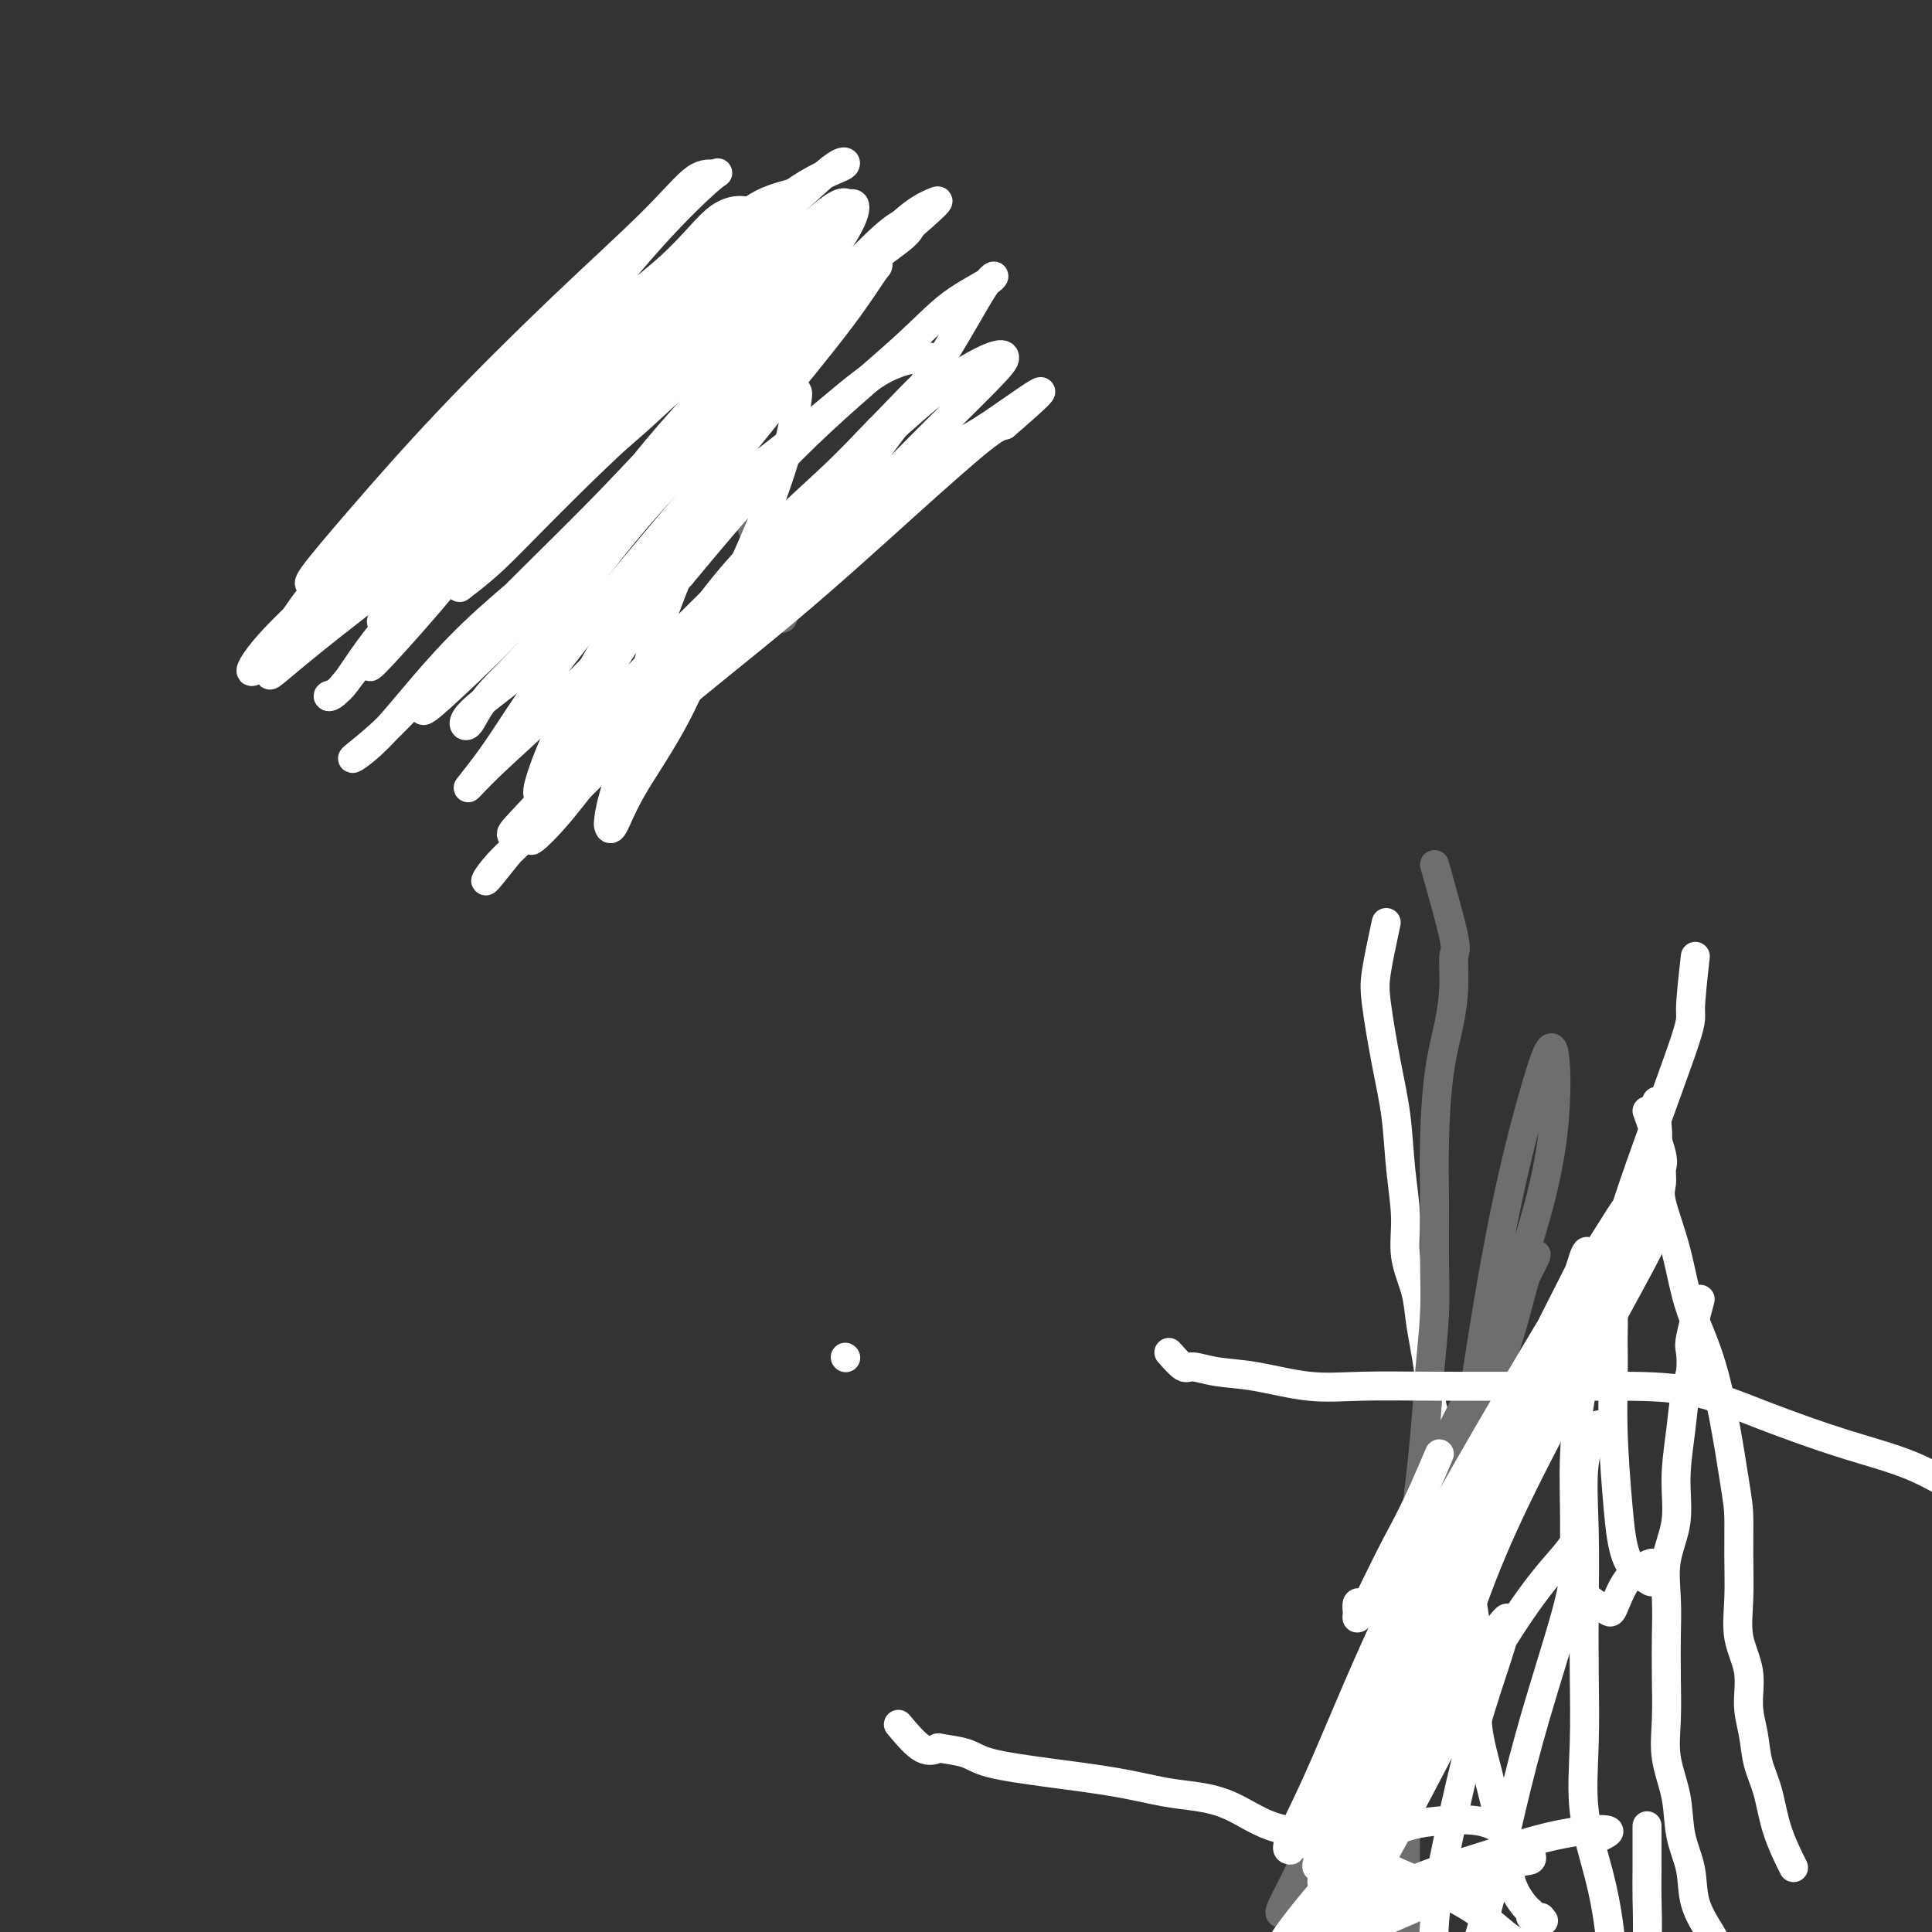
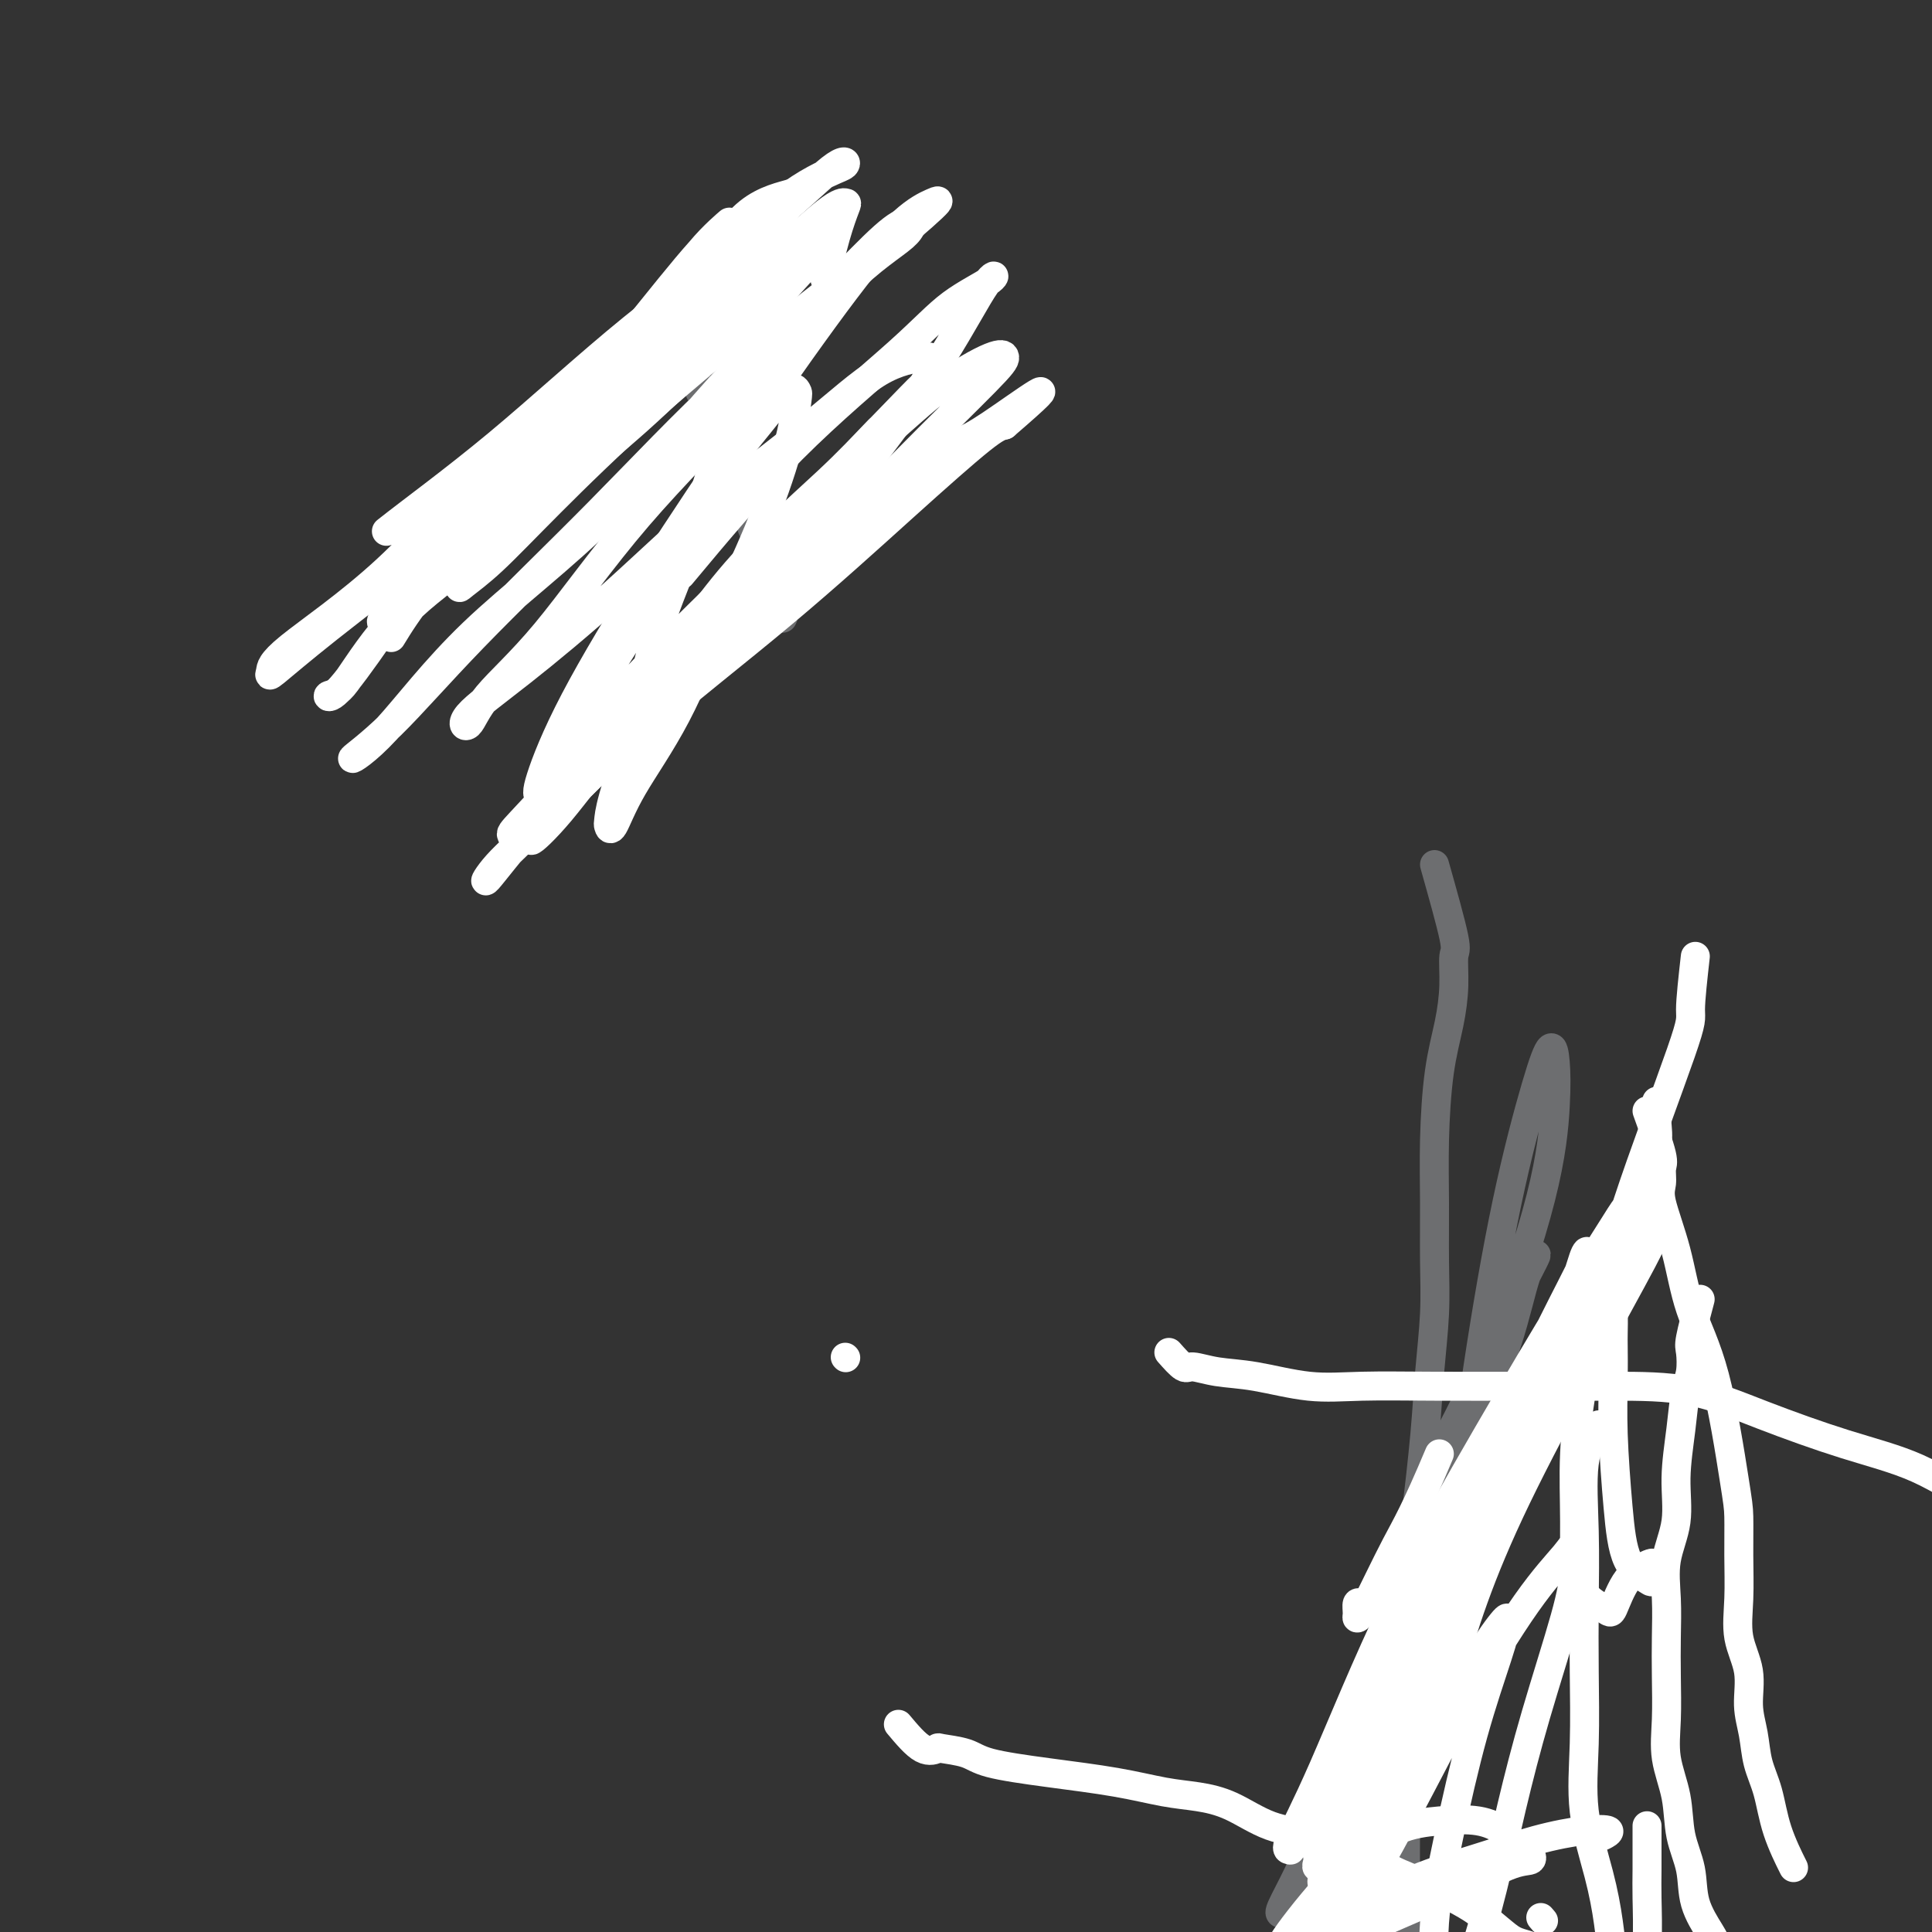
<svg xmlns="http://www.w3.org/2000/svg" viewBox="0 0 400 400" version="1.1">
  <rect x="0" y="0" width="400" height="400" fill="#333333" stroke="none" />
  <g fill="none" stroke="#6D6E70" stroke-width="6" stroke-linecap="round" stroke-linejoin="round">
-     <path d="M98,98c-0.518,-3.179 -1.036,-6.358 0,-9c1.036,-2.642 3.625,-4.746 7,-7c3.375,-2.254 7.534,-4.656 11,-7c3.466,-2.344 6.238,-4.628 9,-6c2.762,-1.372 5.514,-1.833 8,-2c2.486,-0.167 4.704,-0.042 6,0c1.296,0.042 1.668,-0.001 2,0c0.332,0.001 0.625,0.045 1,0c0.375,-0.045 0.833,-0.181 1,0c0.167,0.181 0.045,0.678 0,1c-0.045,0.322 -0.012,0.471 0,1c0.012,0.529 0.002,1.440 0,2c-0.002,0.560 0.002,0.770 0,1c-0.002,0.230 -0.012,0.482 0,1c0.012,0.518 0.044,1.304 0,2c-0.044,0.696 -0.166,1.303 0,2c0.166,0.697 0.619,1.485 1,2c0.381,0.515 0.691,0.758 1,1" />
    <path d="M145,80c0.338,2.121 -0.317,0.924 0,1c0.317,0.076 1.606,1.425 2,2c0.394,0.575 -0.105,0.375 0,1c0.105,0.625 0.816,2.073 1,3c0.184,0.927 -0.157,1.333 0,2c0.157,0.667 0.812,1.596 1,2c0.188,0.404 -0.091,0.282 0,1c0.091,0.718 0.553,2.275 1,3c0.447,0.725 0.880,0.616 1,1c0.120,0.384 -0.073,1.259 0,2c0.073,0.741 0.411,1.349 1,2c0.589,0.651 1.428,1.347 2,2c0.572,0.653 0.875,1.263 1,2c0.125,0.737 0.071,1.601 0,2c-0.071,0.399 -0.159,0.333 0,1c0.159,0.667 0.563,2.065 1,3c0.437,0.935 0.906,1.405 1,2c0.094,0.595 -0.186,1.316 0,2c0.186,0.684 0.839,1.333 1,2c0.161,0.667 -0.169,1.352 0,2c0.169,0.648 0.837,1.258 1,2c0.163,0.742 -0.181,1.614 0,2c0.181,0.386 0.885,0.286 1,1c0.115,0.714 -0.361,2.243 0,3c0.361,0.757 1.559,0.742 2,1c0.441,0.258 0.126,0.788 0,1c-0.126,0.212 -0.063,0.106 0,0" />
  </g>
  <g fill="none" stroke="#FFFFFF" stroke-width="6" stroke-linecap="round" stroke-linejoin="round">
    <path d="M155,88c-2.572,2.011 -5.144,4.022 -7,8c-1.856,3.978 -2.995,9.924 -5,16c-2.005,6.076 -4.878,12.282 -7,19c-2.122,6.718 -3.495,13.949 -5,20c-1.505,6.051 -3.141,10.922 -4,14c-0.859,3.078 -0.939,4.361 -1,5c-0.061,0.639 -0.102,0.633 0,1c0.102,0.367 0.346,1.108 1,0c0.654,-1.108 1.719,-4.063 4,-8c2.281,-3.937 5.778,-8.855 9,-15c3.222,-6.145 6.171,-13.515 9,-20c2.829,-6.485 5.540,-12.083 8,-18c2.460,-5.917 4.669,-12.153 6,-17c1.331,-4.847 1.783,-8.305 2,-10c0.217,-1.695 0.198,-1.625 0,-2c-0.198,-0.375 -0.574,-1.194 -2,0c-1.426,1.194 -3.900,4.401 -6,7c-2.100,2.599 -3.825,4.592 -6,8c-2.175,3.408 -4.798,8.233 -8,14c-3.202,5.767 -6.982,12.477 -11,19c-4.018,6.523 -8.275,12.860 -11,18c-2.725,5.140 -3.918,9.083 -5,11c-1.082,1.917 -2.052,1.806 -2,2c0.052,0.194 1.127,0.691 2,0c0.873,-0.691 1.543,-2.569 4,-6c2.457,-3.431 6.700,-8.414 12,-14c5.300,-5.586 11.658,-11.773 18,-18c6.342,-6.227 12.669,-12.493 18,-18c5.331,-5.507 9.665,-10.253 14,-15" />
    <path d="M182,89c12.210,-12.667 8.735,-8.833 6,-6c-2.735,2.833 -4.730,4.667 -7,7c-2.270,2.333 -4.813,5.165 -10,10c-5.187,4.835 -13.017,11.675 -20,20c-6.983,8.325 -13.120,18.137 -20,27c-6.880,8.863 -14.502,16.779 -20,23c-5.498,6.221 -8.871,10.747 -10,12c-1.129,1.253 -0.012,-0.767 2,-3c2.012,-2.233 4.920,-4.677 10,-10c5.080,-5.323 12.333,-13.524 21,-22c8.667,-8.476 18.750,-17.228 28,-26c9.250,-8.772 17.669,-17.565 25,-25c7.331,-7.435 13.573,-13.511 17,-17c3.427,-3.489 4.038,-4.390 4,-5c-0.038,-0.610 -0.725,-0.928 -3,0c-2.275,0.928 -6.137,3.103 -10,6c-3.863,2.897 -7.728,6.517 -14,12c-6.272,5.483 -14.950,12.831 -23,21c-8.050,8.169 -15.471,17.160 -22,25c-6.529,7.840 -12.165,14.531 -17,20c-4.835,5.469 -8.869,9.718 -11,12c-2.131,2.282 -2.358,2.597 -2,3c0.358,0.403 1.301,0.894 3,0c1.699,-0.894 4.152,-3.175 8,-7c3.848,-3.825 9.089,-9.196 17,-16c7.911,-6.804 18.492,-15.040 28,-23c9.508,-7.960 17.945,-15.643 25,-22c7.055,-6.357 12.730,-11.388 16,-14c3.270,-2.612 4.135,-2.806 5,-3" />
    <path d="M208,88c15.468,-13.311 3.140,-4.088 -3,0c-6.140,4.088 -6.090,3.042 -9,5c-2.910,1.958 -8.781,6.921 -16,13c-7.219,6.079 -15.787,13.274 -24,21c-8.213,7.726 -16.071,15.984 -23,23c-6.929,7.016 -12.927,12.792 -17,17c-4.073,4.208 -6.219,6.850 -6,7c0.219,0.150 2.804,-2.191 6,-6c3.196,-3.809 7.004,-9.087 13,-16c5.996,-6.913 14.180,-15.461 22,-24c7.820,-8.539 15.276,-17.069 22,-25c6.724,-7.931 12.714,-15.262 16,-20c3.286,-4.738 3.866,-6.882 4,-8c0.134,-1.118 -0.180,-1.209 -2,-1c-1.820,0.209 -5.146,0.720 -9,3c-3.854,2.280 -8.235,6.329 -14,11c-5.765,4.671 -12.912,9.963 -20,16c-7.088,6.037 -14.117,12.818 -21,19c-6.883,6.182 -13.621,11.763 -19,16c-5.379,4.237 -9.401,7.130 -11,9c-1.599,1.870 -0.775,2.719 0,2c0.775,-0.719 1.503,-3.004 4,-6c2.497,-2.996 6.764,-6.703 12,-13c5.236,-6.297 11.441,-15.184 19,-24c7.559,-8.816 16.473,-17.560 24,-26c7.527,-8.440 13.666,-16.577 19,-22c5.334,-5.423 9.863,-8.134 12,-10c2.137,-1.866 1.883,-2.887 1,-3c-0.883,-0.113 -2.395,0.682 -5,3c-2.605,2.318 -6.302,6.159 -10,10" />
    <path d="M173,59c-5.886,4.656 -13.100,9.795 -21,18c-7.900,8.205 -16.487,19.477 -26,29c-9.513,9.523 -19.953,17.296 -28,25c-8.047,7.704 -13.702,15.337 -18,20c-4.298,4.663 -7.241,6.354 -7,6c0.241,-0.354 3.664,-2.754 8,-7c4.336,-4.246 9.583,-10.340 17,-18c7.417,-7.660 17.003,-16.888 26,-26c8.997,-9.112 17.405,-18.109 27,-27c9.595,-8.891 20.377,-17.676 28,-24c7.623,-6.324 12.086,-10.188 14,-12c1.914,-1.812 1.280,-1.571 0,-1c-1.280,0.571 -3.204,1.471 -6,4c-2.796,2.529 -6.462,6.687 -12,14c-5.538,7.313 -12.947,17.781 -20,28c-7.053,10.219 -13.749,20.187 -20,30c-6.251,9.813 -12.056,19.470 -16,27c-3.944,7.530 -6.026,12.934 -7,16c-0.974,3.066 -0.839,3.796 0,4c0.839,0.204 2.381,-0.118 4,-2c1.619,-1.882 3.315,-5.325 9,-11c5.685,-5.675 15.358,-13.583 25,-23c9.642,-9.417 19.253,-20.343 27,-30c7.747,-9.657 13.628,-18.047 18,-25c4.372,-6.953 7.234,-12.471 9,-15c1.766,-2.529 2.437,-2.070 1,-1c-1.437,1.070 -4.983,2.751 -8,5c-3.017,2.249 -5.505,5.067 -11,10c-5.495,4.933 -13.999,11.981 -22,20c-8.001,8.019 -15.501,17.010 -23,26" />
-     <path d="M141,119c-7.896,8.652 -16.137,17.281 -23,24c-6.863,6.719 -12.350,11.528 -16,15c-3.650,3.472 -5.465,5.605 -5,5c0.465,-0.605 3.211,-3.950 6,-8c2.789,-4.050 5.623,-8.806 11,-16c5.377,-7.194 13.298,-16.827 21,-26c7.702,-9.173 15.186,-17.886 22,-26c6.814,-8.114 12.957,-15.630 17,-21c4.043,-5.370 5.987,-8.595 7,-10c1.013,-1.405 1.097,-0.988 0,-1c-1.097,-0.012 -3.375,-0.451 -6,1c-2.625,1.451 -5.598,4.792 -10,9c-4.402,4.208 -10.233,9.284 -17,16c-6.767,6.716 -14.471,15.074 -22,23c-7.529,7.926 -14.882,15.421 -21,22c-6.118,6.579 -11.001,12.242 -14,16c-2.999,3.758 -4.112,5.610 -3,5c1.112,-0.610 4.451,-3.683 9,-8c4.549,-4.317 10.310,-9.878 17,-18c6.690,-8.122 14.311,-18.803 22,-28c7.689,-9.197 15.448,-16.909 22,-24c6.552,-7.091 11.898,-13.562 15,-18c3.102,-4.438 3.960,-6.844 4,-8c0.040,-1.156 -0.737,-1.063 -3,0c-2.263,1.063 -6.013,3.094 -10,6c-3.987,2.906 -8.213,6.686 -14,12c-5.787,5.314 -13.135,12.161 -21,19c-7.865,6.839 -16.247,13.668 -23,20c-6.753,6.332 -11.876,12.166 -17,18" />
    <path d="M89,118c-13.499,12.889 -9.745,10.613 -9,11c0.745,0.387 -1.517,3.438 -1,3c0.517,-0.438 3.814,-4.365 8,-8c4.186,-3.635 9.262,-6.978 15,-13c5.738,-6.022 12.140,-14.721 19,-23c6.860,-8.279 14.180,-16.136 21,-23c6.820,-6.864 13.141,-12.736 17,-17c3.859,-4.264 5.257,-6.921 6,-8c0.743,-1.079 0.832,-0.580 -1,0c-1.832,0.580 -5.585,1.241 -9,4c-3.415,2.759 -6.490,7.616 -12,14c-5.510,6.384 -13.454,14.295 -22,23c-8.546,8.705 -17.695,18.203 -25,27c-7.305,8.797 -12.766,16.893 -17,23c-4.234,6.107 -7.239,10.224 -9,12c-1.761,1.776 -2.276,1.211 -2,1c0.276,-0.211 1.344,-0.067 3,-2c1.656,-1.933 3.900,-5.943 8,-11c4.100,-5.057 10.057,-11.160 16,-18c5.943,-6.840 11.873,-14.418 18,-22c6.127,-7.582 12.450,-15.169 18,-22c5.550,-6.831 10.328,-12.907 14,-17c3.672,-4.093 6.237,-6.204 6,-6c-0.237,0.204 -3.276,2.722 -6,6c-2.724,3.278 -5.133,7.315 -9,12c-3.867,4.685 -9.191,10.019 -15,17c-5.809,6.981 -12.102,15.610 -18,23c-5.898,7.390 -11.399,13.540 -15,18c-3.601,4.460 -5.300,7.230 -7,10" />
-     <path d="M81,132c-10.089,12.872 -0.312,2.053 5,-4c5.312,-6.053 6.160,-7.342 11,-13c4.840,-5.658 13.673,-15.687 21,-25c7.327,-9.313 13.149,-17.909 19,-25c5.851,-7.091 11.731,-12.677 15,-16c3.269,-3.323 3.928,-4.383 3,-5c-0.928,-0.617 -3.443,-0.791 -6,1c-2.557,1.791 -5.155,5.547 -10,10c-4.845,4.453 -11.936,9.603 -20,16c-8.064,6.397 -17.101,14.042 -25,22c-7.899,7.958 -14.661,16.229 -21,23c-6.339,6.771 -12.257,12.041 -16,16c-3.743,3.959 -5.311,6.608 -5,7c0.311,0.392 2.503,-1.474 5,-5c2.497,-3.526 5.300,-8.711 11,-15c5.700,-6.289 14.297,-13.681 23,-22c8.703,-8.319 17.513,-17.565 25,-26c7.487,-8.435 13.650,-16.057 19,-22c5.350,-5.943 9.886,-10.206 12,-12c2.114,-1.794 1.806,-1.120 1,-1c-0.806,0.120 -2.112,-0.315 -4,1c-1.888,1.315 -4.360,4.381 -9,9c-4.640,4.619 -11.449,10.793 -19,18c-7.551,7.207 -15.844,15.447 -23,23c-7.156,7.553 -13.174,14.419 -18,20c-4.826,5.581 -8.458,9.877 -10,12c-1.542,2.123 -0.992,2.071 0,2c0.992,-0.071 2.426,-0.163 5,-2c2.574,-1.837 6.287,-5.418 10,-9" />
    <path d="M80,110c5.419,-4.283 13.965,-10.489 23,-18c9.035,-7.511 18.558,-16.325 28,-24c9.442,-7.675 18.801,-14.211 26,-20c7.199,-5.789 12.237,-10.831 15,-13c2.763,-2.169 3.251,-1.466 3,-1c-0.251,0.466 -1.240,0.693 -4,2c-2.760,1.307 -7.290,3.693 -13,9c-5.710,5.307 -12.601,13.533 -22,22c-9.399,8.467 -21.306,17.174 -31,26c-9.694,8.826 -17.176,17.770 -25,25c-7.824,7.230 -15.991,12.747 -20,16c-4.009,3.253 -3.860,4.244 -4,5c-0.140,0.756 -0.567,1.277 1,0c1.567,-1.277 5.130,-4.353 11,-9c5.870,-4.647 14.049,-10.866 23,-18c8.951,-7.134 18.674,-15.184 28,-23c9.326,-7.816 18.255,-15.397 26,-22c7.745,-6.603 14.307,-12.228 18,-15c3.693,-2.772 4.516,-2.690 5,-3c0.484,-0.310 0.628,-1.012 -1,0c-1.628,1.012 -5.028,3.739 -9,7c-3.972,3.261 -8.514,7.055 -14,13c-5.486,5.945 -11.914,14.041 -19,21c-7.086,6.959 -14.829,12.780 -20,18c-5.171,5.220 -7.771,9.837 -9,12c-1.229,2.163 -1.087,1.870 0,1c1.087,-0.870 3.120,-2.319 6,-5c2.880,-2.681 6.607,-6.595 12,-12c5.393,-5.405 12.452,-12.301 20,-19c7.548,-6.699 15.585,-13.200 21,-18c5.415,-4.800 8.207,-7.900 11,-11" />
    <path d="M166,56c10.456,-9.983 4.597,-4.941 2,-3c-2.597,1.941 -1.930,0.781 -3,2c-1.070,1.219 -3.875,4.819 -7,8c-3.125,3.181 -6.568,5.945 -11,10c-4.432,4.055 -9.851,9.401 -15,14c-5.149,4.599 -10.026,8.452 -14,12c-3.974,3.548 -7.046,6.792 -9,8c-1.954,1.208 -2.792,0.381 -3,0c-0.208,-0.381 0.213,-0.316 2,-2c1.787,-1.684 4.941,-5.117 9,-10c4.059,-4.883 9.022,-11.218 16,-18c6.978,-6.782 15.969,-14.013 23,-20c7.031,-5.987 12.101,-10.731 15,-13c2.899,-2.269 3.628,-2.064 4,-2c0.372,0.064 0.388,-0.014 0,1c-0.388,1.014 -1.182,3.119 -2,6c-0.818,2.881 -1.662,6.537 -2,8c-0.338,1.463 -0.169,0.731 0,0" />
-     <path d="M287,191c-0.799,3.728 -1.599,7.455 -2,10c-0.401,2.545 -0.405,3.907 0,7c0.405,3.093 1.217,7.917 2,12c0.783,4.083 1.537,7.423 2,11c0.463,3.577 0.635,7.389 1,11c0.365,3.611 0.924,7.019 1,10c0.076,2.981 -0.330,5.534 0,8c0.330,2.466 1.395,4.844 2,7c0.605,2.156 0.750,4.091 1,6c0.250,1.909 0.606,3.791 1,6c0.394,2.209 0.827,4.744 1,7c0.173,2.256 0.088,4.233 1,7c0.912,2.767 2.823,6.324 4,10c1.177,3.676 1.622,7.469 2,11c0.378,3.531 0.690,6.798 1,10c0.310,3.202 0.617,6.337 1,9c0.383,2.663 0.841,4.853 1,7c0.159,2.147 0.020,4.252 0,6c-0.020,1.748 0.079,3.140 0,5c-0.079,1.860 -0.335,4.187 0,7c0.335,2.813 1.263,6.113 2,9c0.737,2.887 1.284,5.361 2,8c0.716,2.639 1.602,5.443 2,8c0.398,2.557 0.308,4.868 1,7c0.692,2.132 2.165,4.087 3,5c0.835,0.913 1.033,0.784 1,1c-0.033,0.216 -0.295,0.776 0,1c0.295,0.224 1.148,0.112 2,0" />
    <path d="M319,397c1.000,1.167 0.500,0.583 0,0" />
    <path d="M331,295c-1.268,2.163 -2.535,4.327 -3,8c-0.465,3.673 -0.127,8.857 0,14c0.127,5.143 0.044,10.245 0,15c-0.044,4.755 -0.047,9.164 0,14c0.047,4.836 0.145,10.098 0,15c-0.145,4.902 -0.533,9.443 0,14c0.533,4.557 1.988,9.129 3,13c1.012,3.871 1.582,7.042 2,10c0.418,2.958 0.684,5.702 1,8c0.316,2.298 0.681,4.151 1,5c0.319,0.849 0.592,0.696 1,1c0.408,0.304 0.950,1.065 1,2c0.050,0.935 -0.394,2.045 0,3c0.394,0.955 1.626,1.756 2,3c0.374,1.244 -0.110,2.933 0,4c0.110,1.067 0.813,1.513 1,3c0.187,1.487 -0.142,4.016 0,6c0.142,1.984 0.755,3.424 1,4c0.245,0.576 0.123,0.288 0,0" />
  </g>
  <g fill="none" stroke="#6D6E70" stroke-width="6" stroke-linecap="round" stroke-linejoin="round">
    <path d="M297,179c1.695,6.019 3.390,12.038 4,15c0.610,2.962 0.135,2.867 0,4c-0.135,1.133 0.069,3.494 0,6c-0.069,2.506 -0.411,5.156 -1,8c-0.589,2.844 -1.425,5.883 -2,10c-0.575,4.117 -0.889,9.314 -1,14c-0.111,4.686 -0.018,8.863 0,13c0.018,4.137 -0.039,8.236 0,12c0.039,3.764 0.175,7.193 0,11c-0.175,3.807 -0.660,7.993 -1,12c-0.340,4.007 -0.536,7.837 -1,13c-0.464,5.163 -1.196,11.661 -2,18c-0.804,6.339 -1.680,12.520 -2,19c-0.320,6.480 -0.086,13.260 0,20c0.086,6.740 0.023,13.441 0,20c-0.023,6.559 -0.006,12.975 0,19c0.006,6.025 0.002,11.657 0,17c-0.002,5.343 -0.000,10.395 0,15c0.000,4.605 0.000,8.762 0,12c-0.000,3.238 -0.000,5.558 0,7c0.000,1.442 0.000,2.005 0,2c-0.000,-0.005 -0.000,-0.579 0,-1c0.000,-0.421 0.000,-0.690 0,-1c-0.000,-0.310 -0.000,-0.660 0,-1c0.000,-0.340 0.000,-0.670 0,-1" />
-     <path d="M291,442c0.000,16.356 0.000,3.244 0,-2c0.000,-5.244 0.000,-2.622 0,0" />
    <path d="M272,391c-3.423,2.968 -6.846,5.936 -7,5c-0.154,-0.936 2.960,-5.775 6,-13c3.040,-7.225 6.004,-16.836 10,-27c3.996,-10.164 9.023,-20.882 13,-32c3.977,-11.118 6.903,-22.634 10,-32c3.097,-9.366 6.366,-16.580 9,-22c2.634,-5.420 4.633,-9.047 5,-10c0.367,-0.953 -0.898,0.767 -2,4c-1.102,3.233 -2.040,7.979 -4,14c-1.960,6.021 -4.941,13.316 -8,22c-3.059,8.684 -6.195,18.756 -8,28c-1.805,9.244 -2.277,17.661 -3,25c-0.723,7.339 -1.695,13.600 -2,17c-0.305,3.400 0.058,3.937 0,4c-0.058,0.063 -0.538,-0.350 0,-4c0.538,-3.650 2.094,-10.536 4,-20c1.906,-9.464 4.164,-21.505 6,-33c1.836,-11.495 3.252,-22.444 5,-34c1.748,-11.556 3.828,-23.720 6,-34c2.172,-10.280 4.435,-18.677 6,-24c1.565,-5.323 2.433,-7.571 3,-8c0.567,-0.429 0.834,0.962 1,3c0.166,2.038 0.230,4.721 0,9c-0.230,4.279 -0.754,10.152 -3,19c-2.246,8.848 -6.213,20.671 -10,30c-3.787,9.329 -7.393,16.165 -11,23" />
  </g>
  <g fill="none" stroke="#FFFFFF" stroke-width="6" stroke-linecap="round" stroke-linejoin="round">
    <path d="M298,301c-4.956,11.825 -6.845,14.888 -9,19c-2.155,4.112 -4.575,9.274 -6,12c-1.425,2.726 -1.856,3.018 -2,3c-0.144,-0.018 0.000,-0.345 0,-1c-0.000,-0.655 -0.144,-1.640 0,-2c0.144,-0.360 0.577,-0.097 1,0c0.423,0.097 0.835,0.028 1,0c0.165,-0.028 0.082,-0.014 0,0" />
    <path d="M341,378c0.007,3.358 0.014,6.715 0,9c-0.014,2.285 -0.048,3.497 0,6c0.048,2.503 0.177,6.299 0,10c-0.177,3.701 -0.660,7.309 -1,11c-0.340,3.691 -0.536,7.464 -1,11c-0.464,3.536 -1.197,6.835 -2,10c-0.803,3.165 -1.675,6.197 -2,9c-0.325,2.803 -0.102,5.377 0,8c0.102,2.623 0.083,5.294 0,8c-0.083,2.706 -0.229,5.448 0,8c0.229,2.552 0.832,4.914 2,7c1.168,2.086 2.900,3.897 4,5c1.100,1.103 1.566,1.500 2,2c0.434,0.500 0.834,1.104 1,2c0.166,0.896 0.097,2.083 0,3c-0.097,0.917 -0.222,1.566 0,2c0.222,0.434 0.790,0.655 1,1c0.210,0.345 0.060,0.813 0,1c-0.060,0.187 -0.030,0.094 0,0" />
    <path d="M352,269c-0.839,3.143 -1.677,6.286 -2,8c-0.323,1.714 -0.129,1.999 0,3c0.129,1.001 0.194,2.719 0,4c-0.194,1.281 -0.648,2.125 -1,4c-0.352,1.875 -0.602,4.781 -1,8c-0.398,3.219 -0.944,6.749 -1,10c-0.056,3.251 0.377,6.221 0,9c-0.377,2.779 -1.565,5.367 -2,8c-0.435,2.633 -0.119,5.310 0,8c0.119,2.690 0.039,5.392 0,8c-0.039,2.608 -0.037,5.122 0,8c0.037,2.878 0.108,6.119 0,9c-0.108,2.881 -0.396,5.402 0,8c0.396,2.598 1.475,5.273 2,8c0.525,2.727 0.496,5.506 1,8c0.504,2.494 1.542,4.702 2,7c0.458,2.298 0.337,4.687 1,7c0.663,2.313 2.112,4.549 3,6c0.888,1.451 1.216,2.118 2,4c0.784,1.882 2.025,4.979 3,6c0.975,1.021 1.686,-0.033 3,3c1.314,3.033 3.233,10.152 4,13c0.767,2.848 0.384,1.424 0,0" />
    <path d="M242,280c1.147,1.295 2.295,2.589 3,3c0.705,0.411 0.968,-0.062 2,0c1.032,0.062 2.832,0.658 5,1c2.168,0.342 4.704,0.432 8,1c3.296,0.568 7.354,1.616 11,2c3.646,0.384 6.881,0.103 11,0c4.119,-0.103 9.121,-0.028 15,0c5.879,0.028 12.635,0.009 19,0c6.365,-0.009 12.340,-0.007 18,0c5.660,0.007 11.007,0.020 16,1c4.993,0.980 9.633,2.928 15,5c5.367,2.072 11.460,4.269 17,6c5.540,1.731 10.526,2.997 15,5c4.474,2.003 8.436,4.743 14,7c5.564,2.257 12.729,4.031 18,6c5.271,1.969 8.649,4.134 10,5c1.351,0.866 0.676,0.433 0,0" />
    <path d="M318,291c-1.955,3.532 -3.911,7.064 -6,10c-2.089,2.936 -4.313,5.276 -6,10c-1.687,4.724 -2.838,11.833 -6,21c-3.162,9.167 -8.335,20.392 -12,30c-3.665,9.608 -5.821,17.597 -8,24c-2.179,6.403 -4.381,11.218 -6,15c-1.619,3.782 -2.656,6.531 -3,7c-0.344,0.469 0.004,-1.343 0,-3c-0.004,-1.657 -0.360,-3.160 2,-9c2.360,-5.840 7.435,-16.018 12,-27c4.565,-10.982 8.620,-22.766 13,-33c4.380,-10.234 9.084,-18.916 13,-27c3.916,-8.084 7.043,-15.570 10,-22c2.957,-6.430 5.745,-11.804 7,-14c1.255,-2.196 0.978,-1.215 1,-1c0.022,0.215 0.344,-0.335 0,1c-0.344,1.335 -1.354,4.555 -3,8c-1.646,3.445 -3.930,7.113 -7,13c-3.070,5.887 -6.927,13.991 -10,22c-3.073,8.009 -5.361,15.922 -8,23c-2.639,7.078 -5.628,13.321 -8,19c-2.372,5.679 -4.127,10.795 -5,13c-0.873,2.205 -0.864,1.498 -1,1c-0.136,-0.498 -0.418,-0.788 0,-3c0.418,-2.212 1.535,-6.345 4,-13c2.465,-6.655 6.279,-15.830 11,-26c4.721,-10.170 10.349,-21.334 15,-31c4.651,-9.666 8.326,-17.833 12,-26" />
    <path d="M329,273c7.735,-15.700 8.072,-13.451 8,-13c-0.072,0.451 -0.554,-0.896 -1,0c-0.446,0.896 -0.858,4.036 -3,8c-2.142,3.964 -6.015,8.751 -11,17c-4.985,8.249 -11.082,19.960 -16,30c-4.918,10.040 -8.655,18.408 -13,28c-4.345,9.592 -9.296,20.408 -13,28c-3.704,7.592 -6.161,11.958 -7,14c-0.839,2.042 -0.061,1.758 0,1c0.061,-0.758 -0.594,-1.992 0,-5c0.594,-3.008 2.437,-7.790 6,-16c3.563,-8.210 8.847,-19.847 14,-31c5.153,-11.153 10.174,-21.820 15,-32c4.826,-10.180 9.456,-19.872 13,-27c3.544,-7.128 6.002,-11.692 7,-14c0.998,-2.308 0.535,-2.359 0,-1c-0.535,1.359 -1.142,4.127 -3,8c-1.858,3.873 -4.967,8.849 -9,16c-4.033,7.151 -8.988,16.476 -14,26c-5.012,9.524 -10.079,19.246 -15,29c-4.921,9.754 -9.695,19.540 -13,27c-3.305,7.460 -5.139,12.594 -6,15c-0.861,2.406 -0.748,2.083 -1,2c-0.252,-0.083 -0.869,0.075 0,-2c0.869,-2.075 3.222,-6.381 7,-15c3.778,-8.619 8.980,-21.549 15,-34c6.020,-12.451 12.859,-24.422 19,-35c6.141,-10.578 11.584,-19.763 16,-27c4.416,-7.237 7.804,-12.525 10,-16c2.196,-3.475 3.199,-5.136 1,-1c-2.199,4.136 -7.599,14.068 -13,24" />
    <path d="M322,277c-4.364,9.040 -9.274,20.139 -14,31c-4.726,10.861 -9.269,21.484 -14,32c-4.731,10.516 -9.649,20.924 -13,29c-3.351,8.076 -5.135,13.819 -6,17c-0.865,3.181 -0.812,3.798 -1,4c-0.188,0.202 -0.617,-0.013 0,-2c0.617,-1.987 2.279,-5.746 6,-14c3.721,-8.254 9.501,-21.004 15,-33c5.499,-11.996 10.717,-23.238 16,-34c5.283,-10.762 10.632,-21.045 15,-29c4.368,-7.955 7.756,-13.580 9,-17c1.244,-3.420 0.344,-4.633 0,-4c-0.344,0.633 -0.133,3.111 -2,7c-1.867,3.889 -5.813,9.189 -11,20c-5.187,10.811 -11.614,27.133 -18,43c-6.386,15.867 -12.732,31.278 -19,45c-6.268,13.722 -12.457,25.755 -17,36c-4.543,10.245 -7.441,18.700 -9,24c-1.559,5.300 -1.781,7.443 -2,8c-0.219,0.557 -0.436,-0.471 0,-3c0.436,-2.529 1.524,-6.558 5,-15c3.476,-8.442 9.339,-21.296 15,-36c5.661,-14.704 11.119,-31.257 17,-45c5.881,-13.743 12.183,-24.675 18,-35c5.817,-10.325 11.147,-20.042 16,-28c4.853,-7.958 9.229,-14.157 11,-17c1.771,-2.843 0.939,-2.329 2,-4c1.061,-1.671 4.016,-5.527 -1,4c-5.016,9.527 -18.005,32.436 -26,49c-7.995,16.564 -10.998,26.782 -14,37" />
    <path d="M300,347c-4.850,11.979 -9.975,23.426 -14,33c-4.025,9.574 -6.951,17.276 -9,23c-2.049,5.724 -3.223,9.468 -4,10c-0.777,0.532 -1.158,-2.150 1,-7c2.158,-4.850 6.855,-11.867 12,-21c5.145,-9.133 10.738,-20.382 16,-30c5.262,-9.618 10.192,-17.607 14,-23c3.808,-5.393 6.494,-8.191 8,-10c1.506,-1.809 1.831,-2.628 2,-2c0.169,0.628 0.181,2.703 0,5c-0.181,2.297 -0.554,4.817 -2,10c-1.446,5.183 -3.964,13.029 -6,20c-2.036,6.971 -3.590,13.066 -5,19c-1.410,5.934 -2.675,11.706 -4,17c-1.325,5.294 -2.711,10.108 -4,14c-1.289,3.892 -2.482,6.860 -4,8c-1.518,1.140 -3.363,0.452 -4,0c-0.637,-0.452 -0.067,-0.667 0,-3c0.067,-2.333 -0.371,-6.782 0,-12c0.371,-5.218 1.550,-11.204 3,-18c1.450,-6.796 3.170,-14.401 5,-21c1.830,-6.599 3.770,-12.193 5,-16c1.230,-3.807 1.750,-5.826 2,-7c0.250,-1.174 0.230,-1.503 -1,0c-1.230,1.503 -3.669,4.836 -5,8c-1.331,3.164 -1.553,6.157 -9,17c-7.447,10.843 -22.120,29.535 -29,39c-6.880,9.465 -5.966,9.704 -6,10c-0.034,0.296 -1.017,0.648 -2,1" />
    <path d="M260,411c-7.756,11.230 -1.144,1.804 2,-3c3.144,-4.804 2.822,-4.988 5,-8c2.178,-3.012 6.856,-8.854 11,-13c4.144,-4.146 7.752,-6.597 11,-8c3.248,-1.403 6.134,-1.757 9,-2c2.866,-0.243 5.712,-0.373 8,0c2.288,0.373 4.017,1.249 5,2c0.983,0.751 1.220,1.377 2,2c0.780,0.623 2.104,1.242 3,2c0.896,0.758 1.366,1.653 1,2c-0.366,0.347 -1.566,0.145 -4,1c-2.434,0.855 -6.102,2.766 -11,5c-4.898,2.234 -11.026,4.792 -16,7c-4.974,2.208 -8.793,4.065 -12,5c-3.207,0.935 -5.801,0.949 -7,1c-1.199,0.051 -1.002,0.139 -1,0c0.002,-0.139 -0.189,-0.504 1,-1c1.189,-0.496 3.759,-1.123 6,-2c2.241,-0.877 4.152,-2.004 7,-4c2.848,-1.996 6.632,-4.862 11,-7c4.368,-2.138 9.321,-3.550 14,-5c4.679,-1.450 9.085,-2.938 13,-4c3.915,-1.062 7.338,-1.697 10,-2c2.662,-0.303 4.563,-0.274 5,0c0.437,0.274 -0.589,0.793 -1,1c-0.411,0.207 -0.205,0.104 0,0" />
    <path d="M341,230c1.273,3.539 2.547,7.078 3,9c0.453,1.922 0.086,2.229 0,3c-0.086,0.771 0.107,2.008 0,3c-0.107,0.992 -0.516,1.739 0,4c0.516,2.261 1.956,6.037 3,10c1.044,3.963 1.691,8.114 3,12c1.309,3.886 3.279,7.506 5,14c1.721,6.494 3.191,15.862 4,21c0.809,5.138 0.957,6.045 1,8c0.043,1.955 -0.017,4.958 0,8c0.017,3.042 0.113,6.121 0,9c-0.113,2.879 -0.435,5.556 0,8c0.435,2.444 1.625,4.653 2,7c0.375,2.347 -0.067,4.830 0,7c0.067,2.170 0.642,4.025 1,6c0.358,1.975 0.499,4.068 1,6c0.501,1.932 1.361,3.703 2,6c0.639,2.297 1.057,5.118 2,8c0.943,2.882 2.412,5.823 3,7c0.588,1.177 0.294,0.588 0,0" />
    <path d="M343,228c-0.059,1.229 -0.117,2.458 0,4c0.117,1.542 0.411,3.396 0,5c-0.411,1.604 -1.526,2.959 -2,5c-0.474,2.041 -0.308,4.768 -1,7c-0.692,2.232 -2.242,3.970 -3,6c-0.758,2.030 -0.725,4.352 -1,6c-0.275,1.648 -0.858,2.623 -1,4c-0.142,1.377 0.158,3.156 0,4c-0.158,0.844 -0.774,0.752 -1,1c-0.226,0.248 -0.061,0.834 0,2c0.061,1.166 0.019,2.912 0,4c-0.019,1.088 -0.015,1.519 0,3c0.015,1.481 0.043,4.011 0,7c-0.043,2.989 -0.155,6.436 0,11c0.155,4.564 0.577,10.245 1,15c0.423,4.755 0.845,8.583 2,11c1.155,2.417 3.041,3.421 4,4c0.959,0.579 0.989,0.733 1,0c0.011,-0.733 0.003,-2.352 0,-3c-0.003,-0.648 -0.002,-0.324 0,0" />
    <path d="M351,198c-0.497,4.446 -0.994,8.891 -1,11c-0.006,2.109 0.478,1.881 -2,9c-2.478,7.119 -7.918,21.583 -11,31c-3.082,9.417 -3.808,13.786 -5,19c-1.192,5.214 -2.852,11.274 -4,17c-1.148,5.726 -1.784,11.119 -2,16c-0.216,4.881 -0.012,9.250 0,14c0.012,4.750 -0.168,9.882 1,13c1.168,3.118 3.683,4.222 5,5c1.317,0.778 1.435,1.229 2,0c0.565,-1.229 1.575,-4.139 3,-6c1.425,-1.861 3.264,-2.675 4,-3c0.736,-0.325 0.368,-0.163 0,0" />
    <path d="M186,357c1.769,2.109 3.538,4.217 5,5c1.462,0.783 2.618,0.240 3,0c0.382,-0.240 -0.008,-0.178 1,0c1.008,0.178 3.415,0.471 5,1c1.585,0.529 2.347,1.293 5,2c2.653,0.707 7.197,1.356 12,2c4.803,0.644 9.867,1.282 14,2c4.133,0.718 7.337,1.514 10,2c2.663,0.486 4.787,0.660 7,1c2.213,0.340 4.515,0.846 7,2c2.485,1.154 5.153,2.955 8,4c2.847,1.045 5.874,1.333 9,2c3.126,0.667 6.351,1.714 9,3c2.649,1.286 4.723,2.813 7,4c2.277,1.187 4.759,2.034 7,3c2.241,0.966 4.243,2.051 6,3c1.757,0.949 3.269,1.760 5,3c1.731,1.240 3.679,2.907 5,4c1.321,1.093 2.014,1.610 3,2c0.986,0.390 2.264,0.651 3,1c0.736,0.349 0.929,0.786 1,2c0.071,1.214 0.020,3.204 0,4c-0.020,0.796 -0.010,0.398 0,0" />
    <path d="M175,281c0.000,0.000 0.100,0.100 0.1,0.1" />
  </g>
</svg>